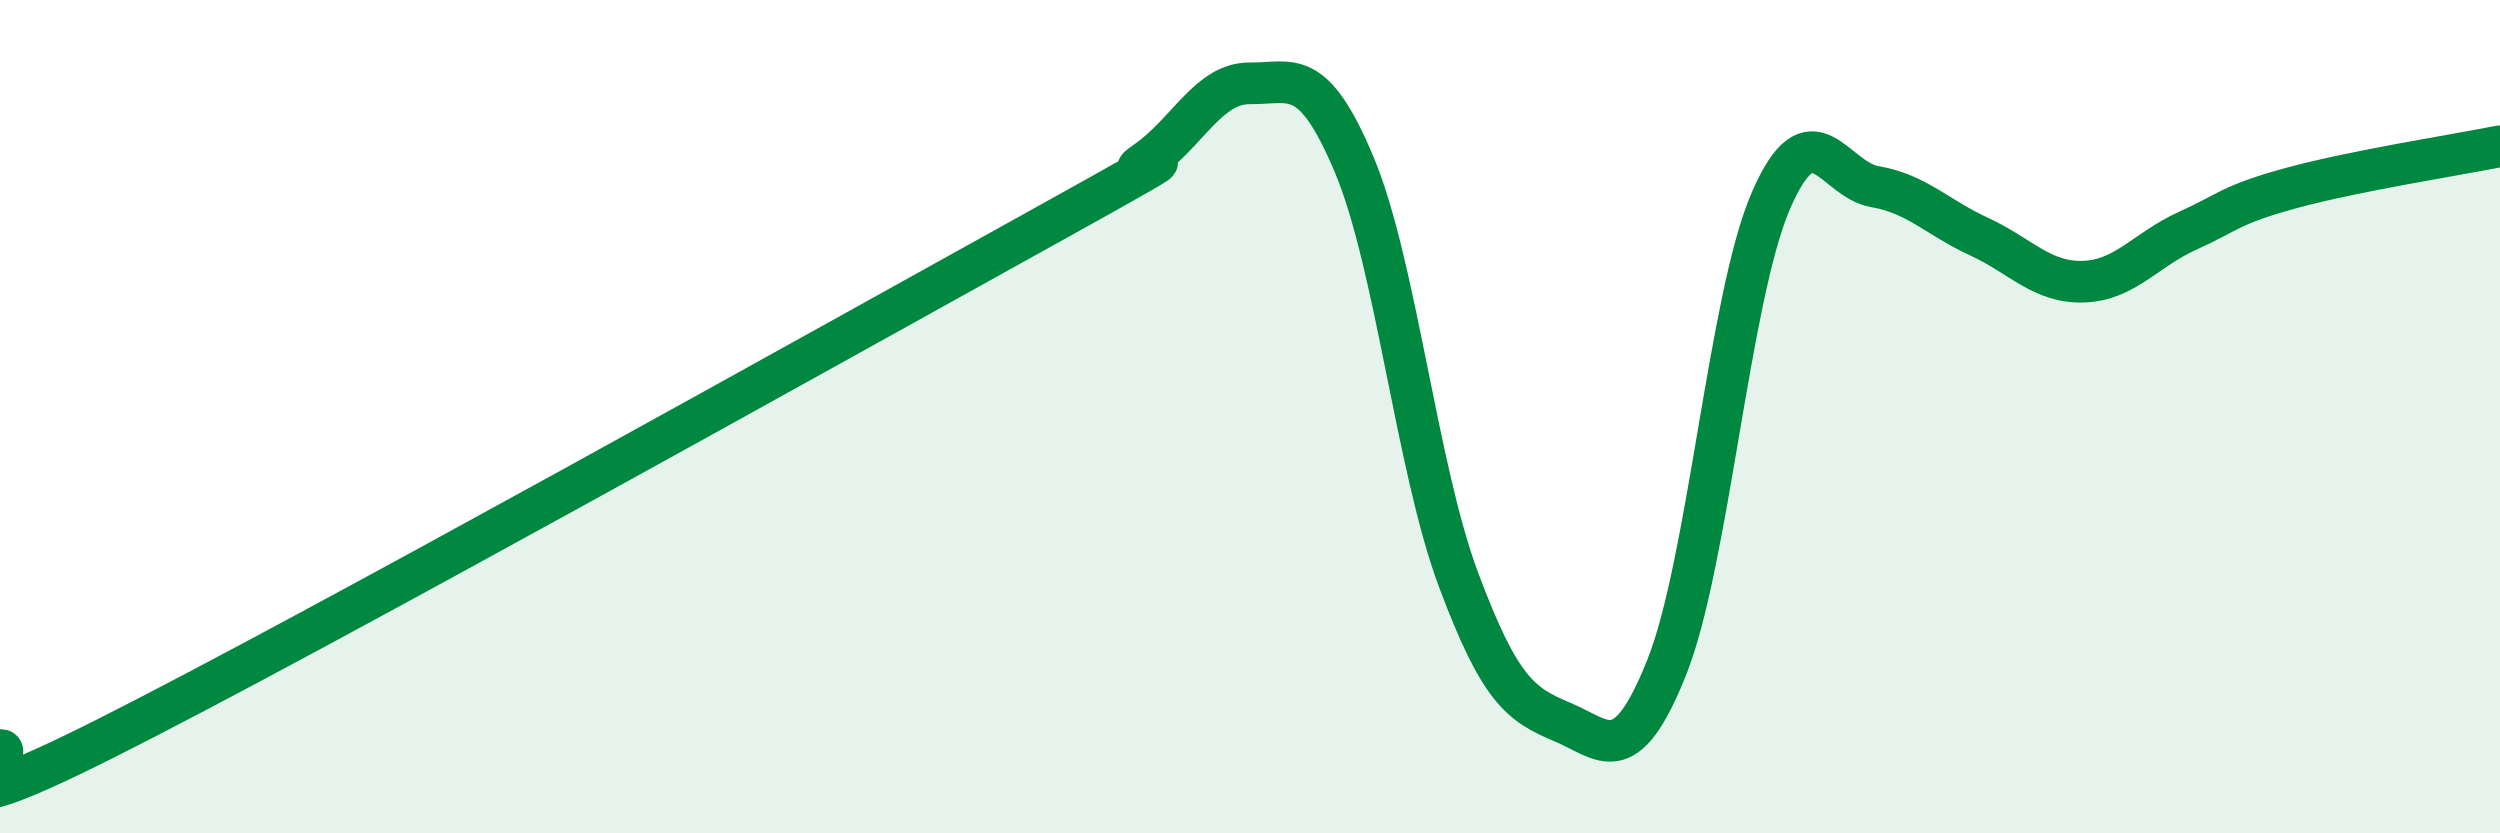
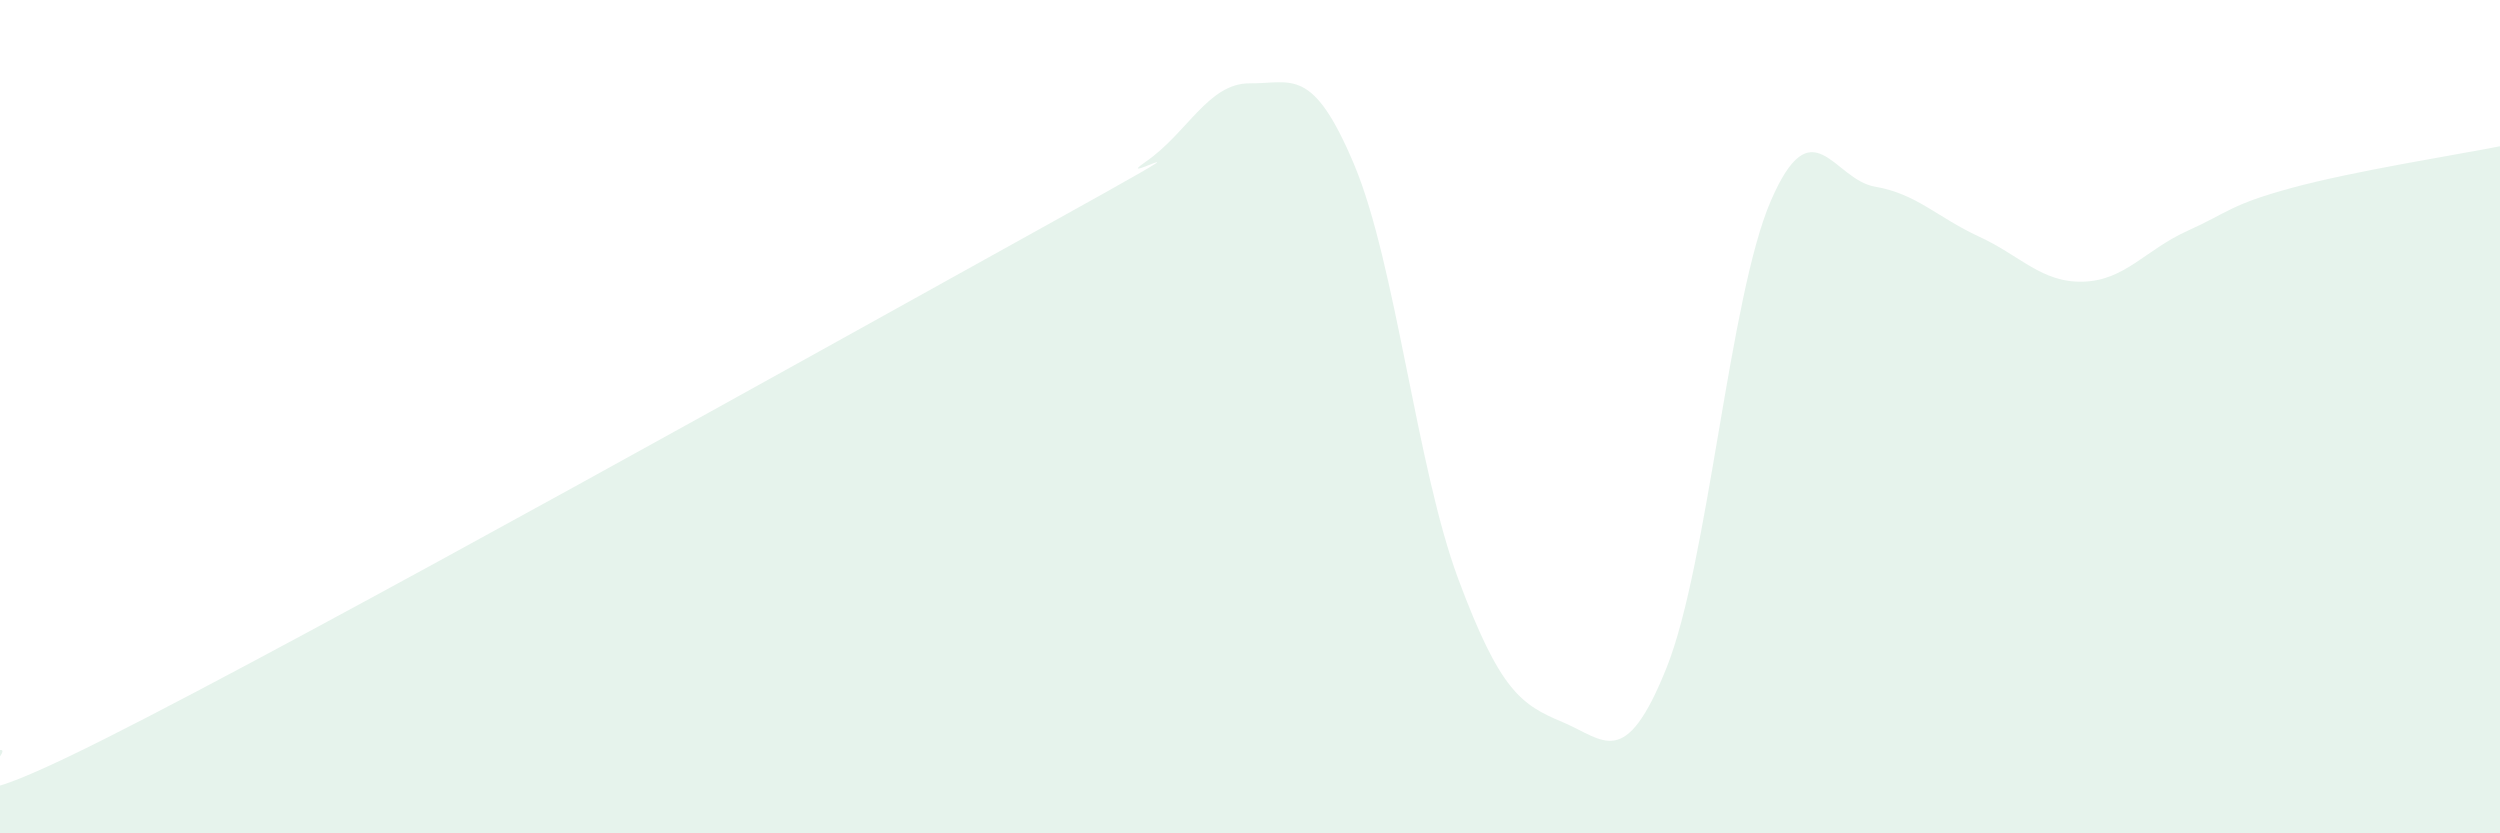
<svg xmlns="http://www.w3.org/2000/svg" width="60" height="20" viewBox="0 0 60 20">
  <path d="M 0,18 C 0.5,17.95 -2.5,20.25 2.5,17.74 C 7.5,15.23 20,8.24 25,5.47 C 30,2.7 26.5,4.57 27.5,3.88 C 28.5,3.19 29,1.99 30,2 C 31,2.01 31.5,1.57 32.5,3.95 C 33.5,6.33 34,11.22 35,13.9 C 36,16.58 36.5,16.91 37.5,17.33 C 38.5,17.75 39,18.52 40,16.02 C 41,13.52 41.5,7.13 42.5,4.82 C 43.5,2.51 44,4.31 45,4.48 C 46,4.65 46.5,5.22 47.5,5.68 C 48.5,6.14 49,6.79 50,6.76 C 51,6.73 51.5,5.99 52.5,5.54 C 53.5,5.09 53.5,4.92 55,4.51 C 56.5,4.1 59,3.71 60,3.51L60 20L0 20Z" fill="#008740" opacity="0.1" stroke-linecap="round" stroke-linejoin="round" />
-   <path d="M 0,18 C 0.5,17.95 -2.5,20.25 2.5,17.74 C 7.5,15.23 20,8.24 25,5.47 C 30,2.7 26.5,4.57 27.5,3.88 C 28.5,3.19 29,1.99 30,2 C 31,2.01 31.5,1.57 32.5,3.95 C 33.5,6.33 34,11.22 35,13.9 C 36,16.58 36.5,16.91 37.5,17.33 C 38.5,17.75 39,18.52 40,16.02 C 41,13.52 41.5,7.13 42.5,4.82 C 43.5,2.51 44,4.31 45,4.48 C 46,4.65 46.5,5.22 47.5,5.68 C 48.5,6.14 49,6.79 50,6.76 C 51,6.73 51.5,5.99 52.5,5.54 C 53.5,5.09 53.5,4.92 55,4.51 C 56.5,4.1 59,3.71 60,3.51" stroke="#008740" stroke-width="1" fill="none" stroke-linecap="round" stroke-linejoin="round" />
</svg>